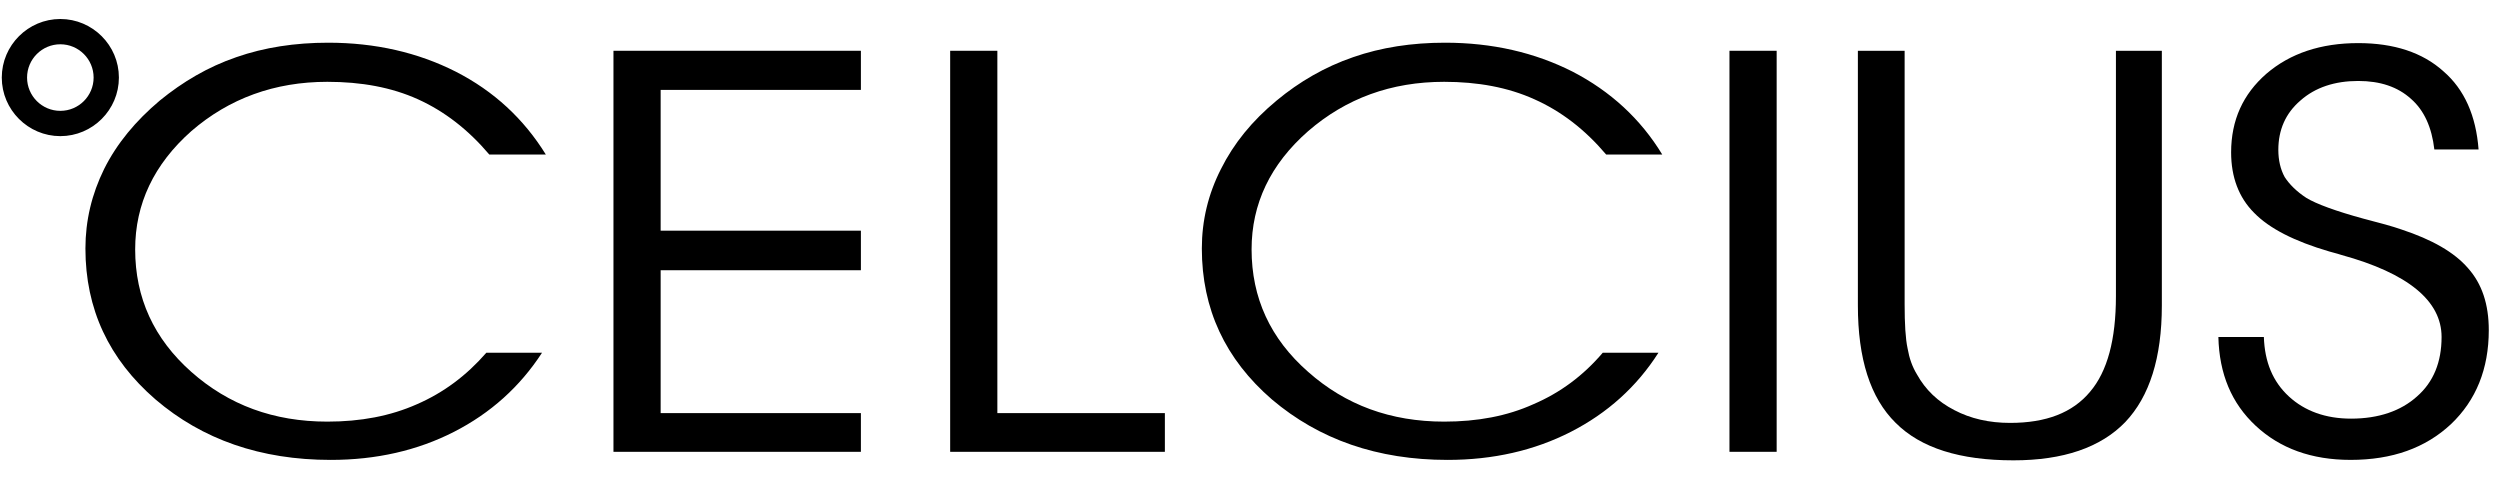
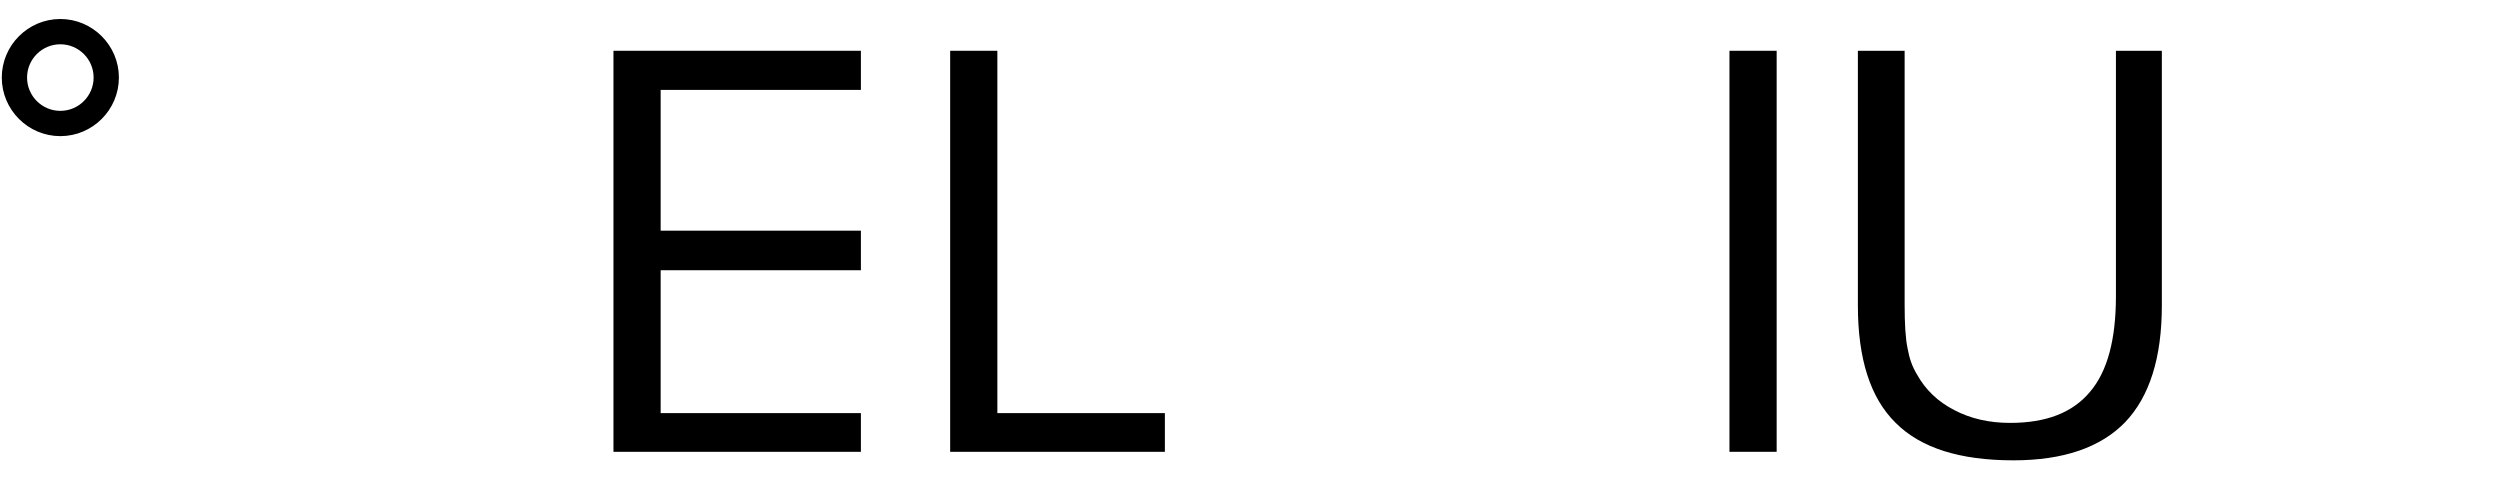
<svg xmlns="http://www.w3.org/2000/svg" version="1.1" id="Layer_1" x="0px" y="0px" viewBox="0 0 168.302 32.167" enable-background="new 0 0 168.302 32.167" xml:space="preserve">
  <g>
-     <path d="M149.343,22.686h3.062c0.057,1.689,0.601,3.006,1.689,4.008   c1.059,0.973,2.461,1.489,4.179,1.489c1.86,0,3.349-0.515,4.436-1.489   c1.116-0.973,1.66-2.319,1.66-4.008c0-2.434-2.261-4.295-6.755-5.526   c-0.343-0.115-0.63-0.172-0.801-0.229c-2.347-0.687-4.036-1.546-5.066-2.605   c-1.03-1.031-1.546-2.405-1.546-4.066c0-2.176,0.801-3.922,2.376-5.297   c1.603-1.374,3.663-2.061,6.182-2.061c2.404,0,4.322,0.63,5.724,1.89   c1.431,1.231,2.204,3.006,2.376,5.268h-2.977   c-0.172-1.489-0.687-2.634-1.574-3.407c-0.887-0.802-2.061-1.202-3.549-1.202   c-1.574,0-2.891,0.429-3.892,1.317c-1.002,0.859-1.488,1.975-1.488,3.321   c0,0.687,0.143,1.317,0.429,1.832c0.315,0.487,0.801,0.973,1.46,1.403   c0.658,0.401,1.975,0.888,3.864,1.403c1.116,0.286,1.946,0.515,2.519,0.716   c2.089,0.687,3.578,1.546,4.494,2.605c0.945,1.059,1.402,2.434,1.402,4.18   c0,2.605-0.859,4.724-2.547,6.327c-1.717,1.603-3.95,2.405-6.755,2.405   c-2.633,0-4.751-0.773-6.383-2.29C150.231,27.153,149.401,25.177,149.343,22.686   L149.343,22.686z" />
    <path d="M125.073,3.418h3.148v17.064c0,1.317,0.057,2.319,0.2,2.978   c0.114,0.659,0.315,1.231,0.63,1.746c0.572,1.031,1.402,1.832,2.519,2.405   c1.088,0.573,2.347,0.859,3.749,0.859c2.433,0,4.207-0.687,5.381-2.09   c1.173-1.374,1.746-3.522,1.746-6.442V3.418h3.091v17.15   c0,3.522-0.83,6.127-2.461,7.845c-1.66,1.718-4.179,2.577-7.527,2.577   c-3.606,0-6.239-0.83-7.928-2.519c-1.717-1.689-2.547-4.323-2.547-7.902V3.418z" />
    <rect x="116.429" y="3.418" width="3.177" height="26.998" />
-     <path d="M108.129,10.404c-1.431-1.689-3.034-2.92-4.837-3.722   c-1.775-0.802-3.807-1.174-6.068-1.174c-3.578,0-6.611,1.117-9.159,3.321   c-2.547,2.233-3.807,4.896-3.807,7.959c0,3.264,1.259,6.012,3.807,8.246   c2.519,2.233,5.552,3.35,9.159,3.35c2.232,0,4.236-0.372,6.01-1.174   c1.803-0.773,3.349-1.918,4.665-3.464h3.749   c-1.46,2.29-3.435,4.066-5.896,5.325s-5.238,1.89-8.3,1.89   c-4.722,0-8.644-1.374-11.821-4.066c-3.148-2.72-4.722-6.098-4.722-10.164   c0-1.89,0.429-3.665,1.288-5.354c0.859-1.718,2.089-3.235,3.749-4.609   c1.517-1.26,3.234-2.262,5.152-2.92c1.889-0.658,3.95-0.973,6.182-0.973   c3.177,0,6.039,0.658,8.586,1.947c2.547,1.317,4.579,3.178,6.039,5.583H108.129z" />
    <polygon points="78.42,30.417 63.966,30.417 63.966,3.418 67.143,3.418 67.143,27.811    78.42,27.811  " />
    <polygon points="44.475,15.529 57.956,15.529 57.956,18.192 44.475,18.192 44.475,27.811    57.956,27.811 57.956,30.417 41.299,30.417 41.299,3.418 57.956,3.418    57.956,6.052 44.475,6.052  " />
-     <path d="M32.941,10.404c-1.431-1.689-3.034-2.92-4.808-3.722   c-1.775-0.802-3.807-1.174-6.096-1.174c-3.549,0-6.611,1.117-9.159,3.321   c-2.519,2.233-3.778,4.896-3.778,7.959c0,3.264,1.259,6.012,3.778,8.246   c2.519,2.233,5.552,3.35,9.159,3.35c2.232,0,4.236-0.372,6.039-1.174   c1.775-0.773,3.32-1.918,4.665-3.464h3.749   c-1.488,2.29-3.463,4.066-5.925,5.325s-5.238,1.89-8.3,1.89   c-4.722,0-8.644-1.374-11.792-4.066C7.325,24.175,5.751,20.797,5.751,16.731   c0-1.89,0.429-3.665,1.259-5.354c0.859-1.718,2.118-3.235,3.749-4.609   c1.546-1.26,3.234-2.262,5.152-2.92c1.889-0.658,3.95-0.973,6.182-0.973   c3.177,0,6.039,0.658,8.586,1.947c2.576,1.317,4.579,3.178,6.068,5.583H32.941z" />
    <path fill-rule="evenodd" clip-rule="evenodd" fill="#000000" stroke="#000000" stroke-width="0.5" stroke-miterlimit="10" d="   M4.062,1.529c2.032,0,3.692,1.661,3.692,3.693c0,2.033-1.66,3.693-3.692,3.693   S0.37,7.255,0.37,5.222C0.37,3.189,2.03,1.529,4.062,1.529L4.062,1.529z    M4.062,2.731c1.374,0,2.49,1.117,2.49,2.491c0,1.374-1.116,2.491-2.49,2.491   s-2.49-1.117-2.49-2.491C1.572,3.848,2.689,2.731,4.062,2.731L4.062,2.731z" />
  </g>
</svg>